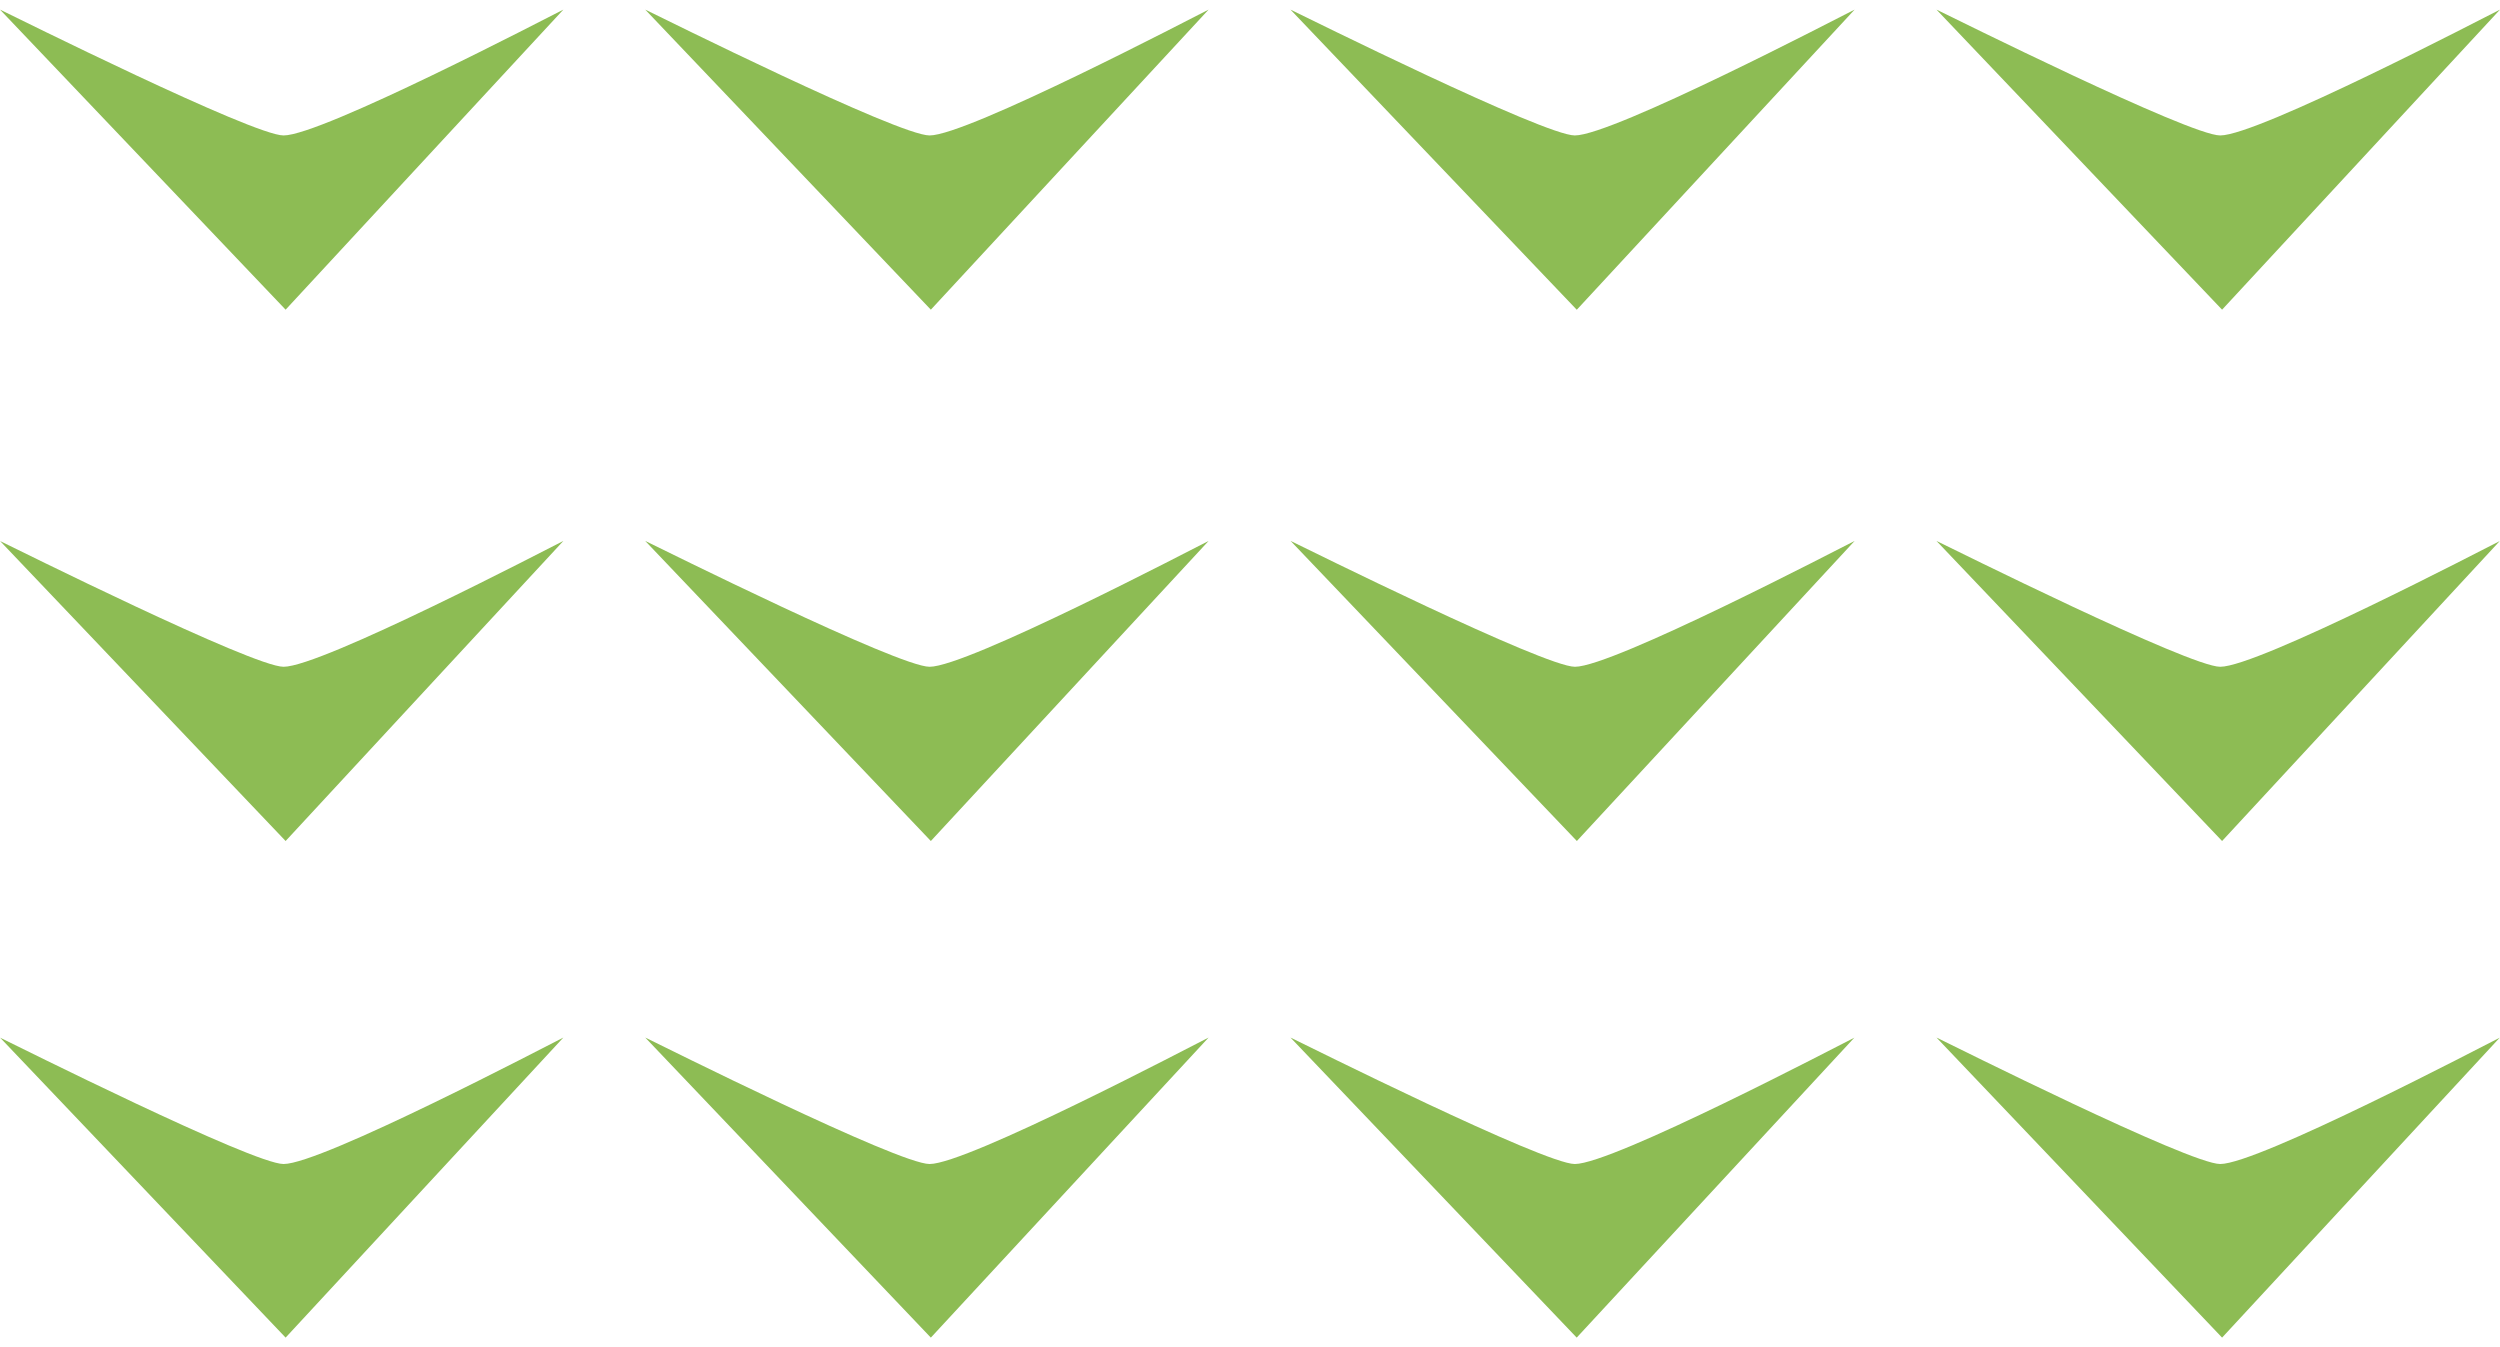
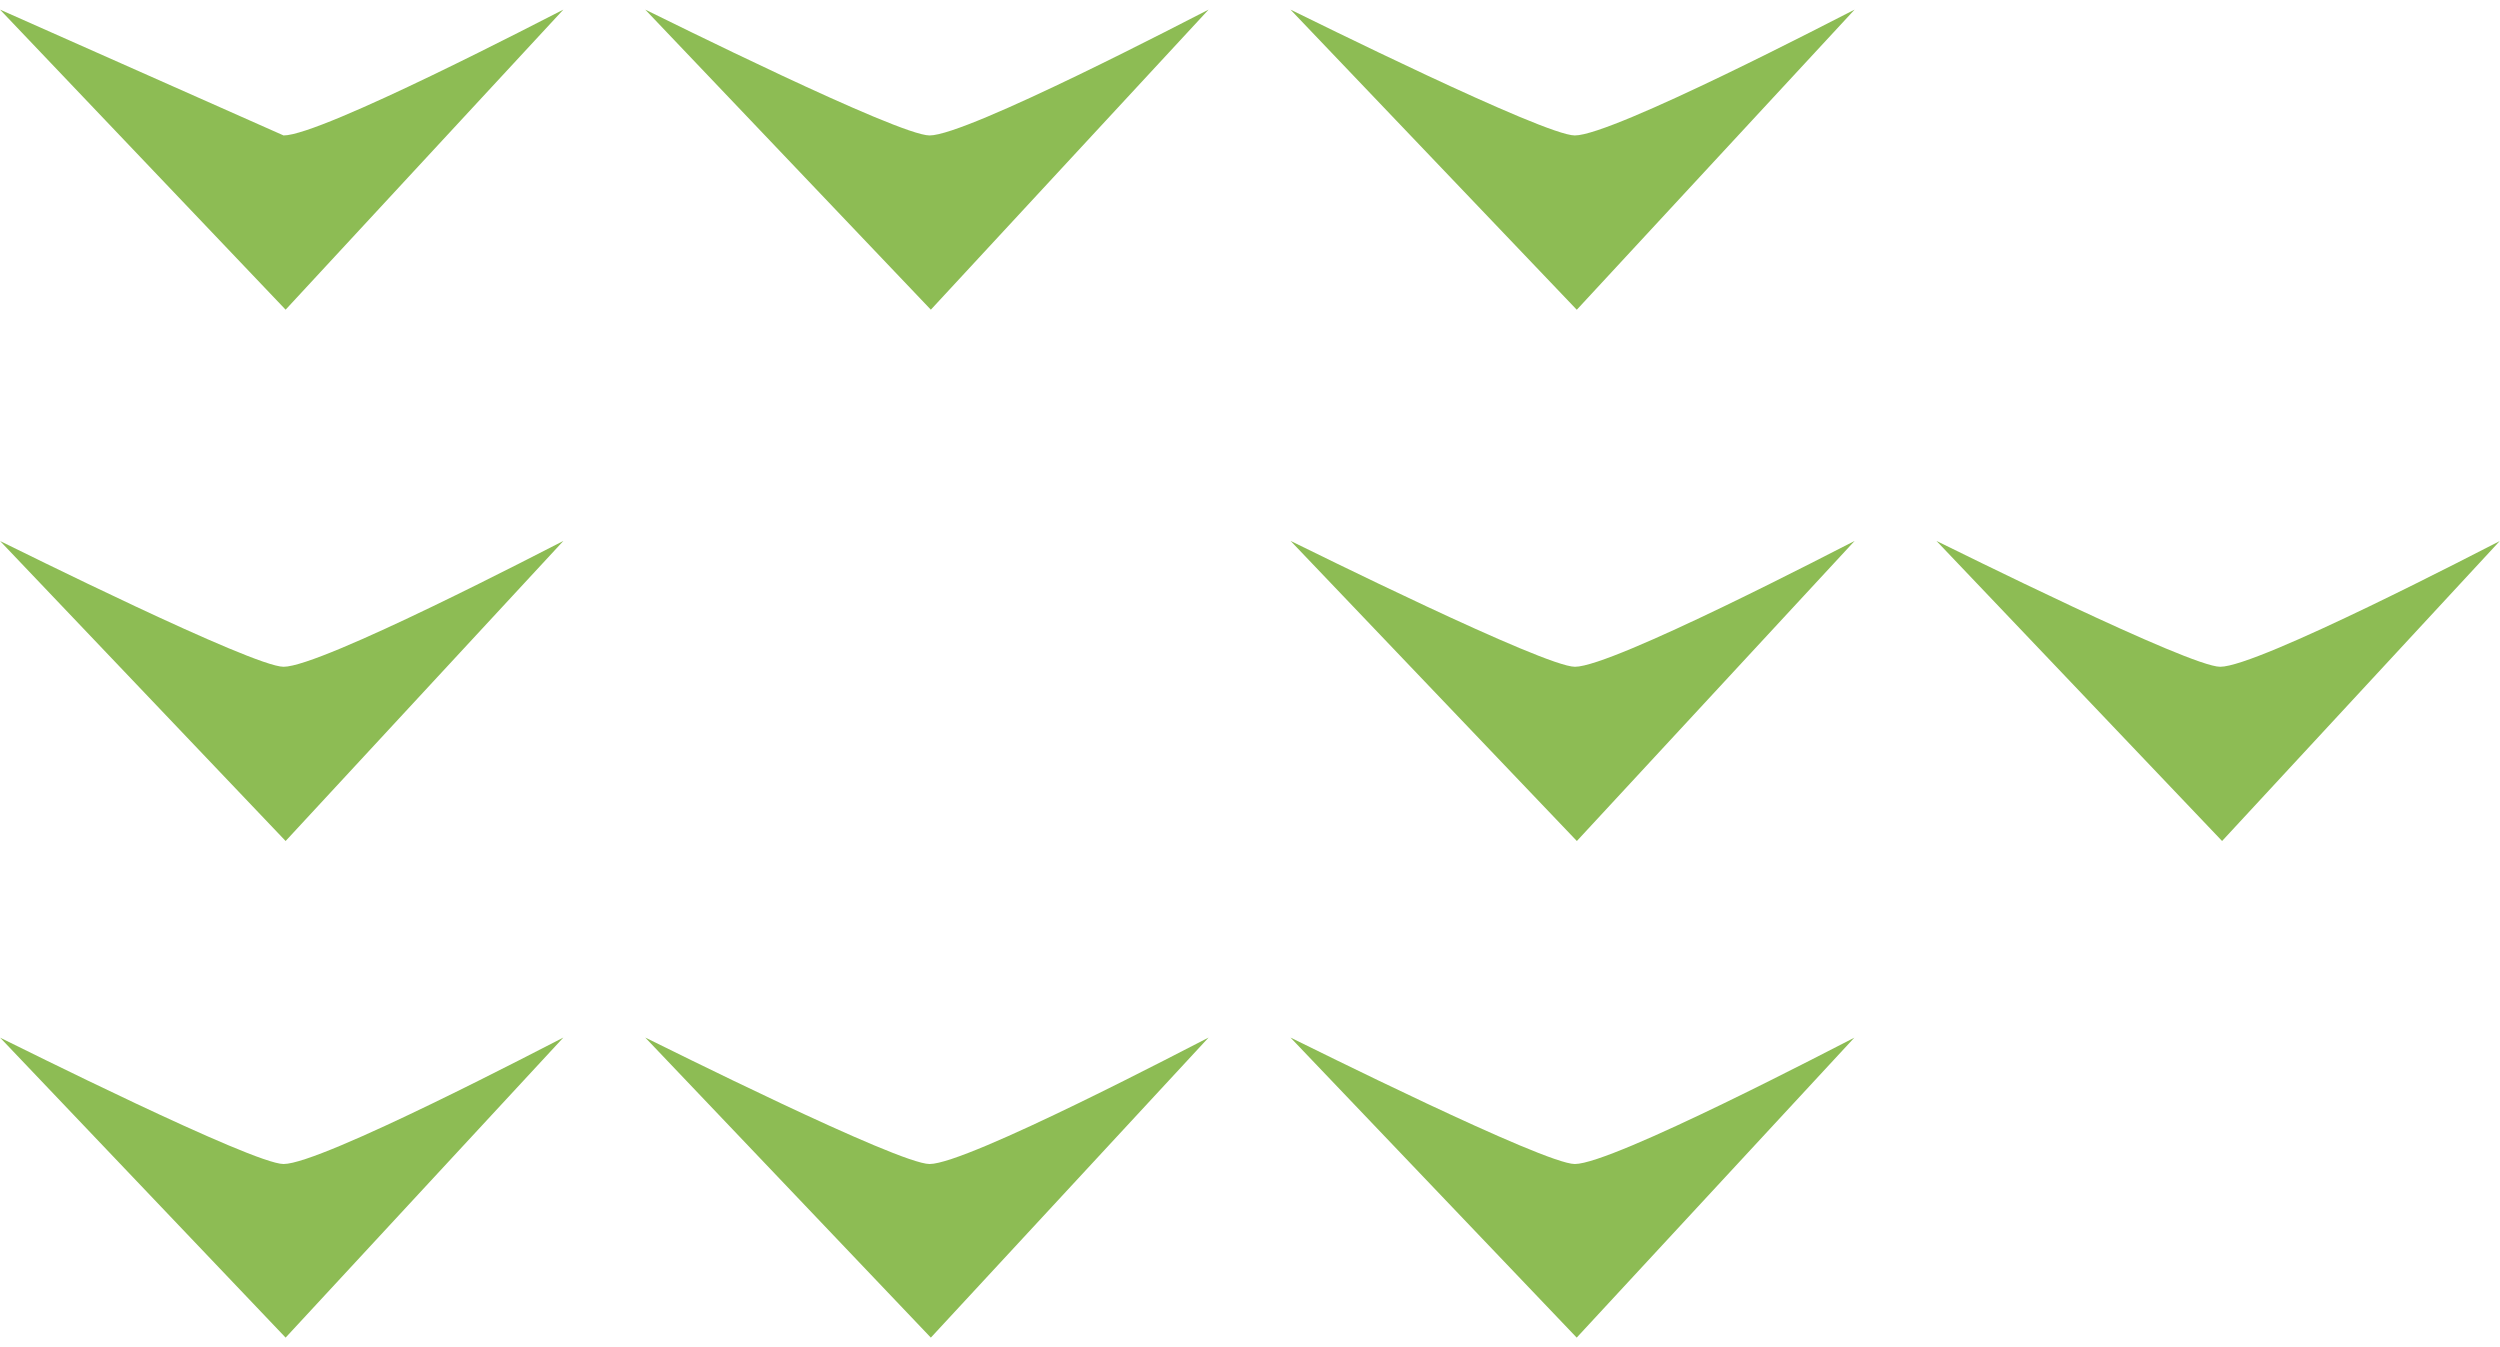
<svg xmlns="http://www.w3.org/2000/svg" id="Layer_1" data-name="Layer 1" viewBox="0 0 159.13 84.53" width="180px" height="97px">
  <defs>
    <style>
      .cls-1 {
        fill: #8dbc54;
        stroke-width: 0px;
      }
    </style>
  </defs>
-   <path class="cls-1" d="M159.13,0c-.92.46-15.39,8.01-17.81,8.01C139.36,8.01,124.22.46,123.26,0l18.18,19.1L159.13,0Z" />
  <path class="cls-1" d="M159.13,33.82c-.92.46-15.39,8.01-17.81,8.01-1.96,0-17.1-7.55-18.06-8.01l18.18,19.1,17.68-19.1Z" />
-   <path class="cls-1" d="M159.13,65.43c-.92.46-15.39,8.05-17.81,8.05-1.96,0-17.1-7.59-18.06-8.05l18.18,19.1,17.68-19.1Z" />
  <path class="cls-1" d="M100.37,19.1L118.05,0c-.92.46-15.39,8.01-17.81,8.01-1.96,0-17.14-7.55-18.1-8.01l18.22,19.1Z" />
  <path class="cls-1" d="M82.15,33.82l18.22,19.1,17.68-19.1c-.92.46-15.39,8.01-17.8,8.01-1.96,0-17.14-7.55-18.1-8.01" />
  <path class="cls-1" d="M118.05,65.43c-.92.46-15.39,8.05-17.81,8.05-1.96,0-17.14-7.59-18.1-8.05l18.22,19.1,17.68-19.1Z" />
  <path class="cls-1" d="M41.07,0l18.18,19.1L76.93,0c-.92.46-15.35,8.01-17.76,8.01C57.17,8.01,42.03.46,41.07,0" />
-   <path class="cls-1" d="M41.07,33.82l18.18,19.1,17.68-19.1c-.92.46-15.35,8.01-17.76,8.01-2,0-17.14-7.55-18.1-8.01" />
  <path class="cls-1" d="M41.07,65.43l18.18,19.1,17.68-19.1c-.92.46-15.35,8.05-17.76,8.05-2,0-17.14-7.59-18.1-8.05" />
-   <path class="cls-1" d="M0,0l18.18,19.1L35.86,0c-.92.46-15.39,8.01-17.81,8.01C16.1,8.01.96.46,0,0" />
+   <path class="cls-1" d="M0,0l18.18,19.1L35.86,0c-.92.46-15.39,8.01-17.81,8.01" />
  <path class="cls-1" d="M0,33.82l18.18,19.1,17.68-19.1c-.92.46-15.39,8.01-17.81,8.01-1.96,0-17.1-7.55-18.06-8.01" />
  <path class="cls-1" d="M0,65.43l18.18,19.1,17.68-19.1c-.92.46-15.39,8.05-17.81,8.05-1.96,0-17.1-7.59-18.06-8.05" />
</svg>